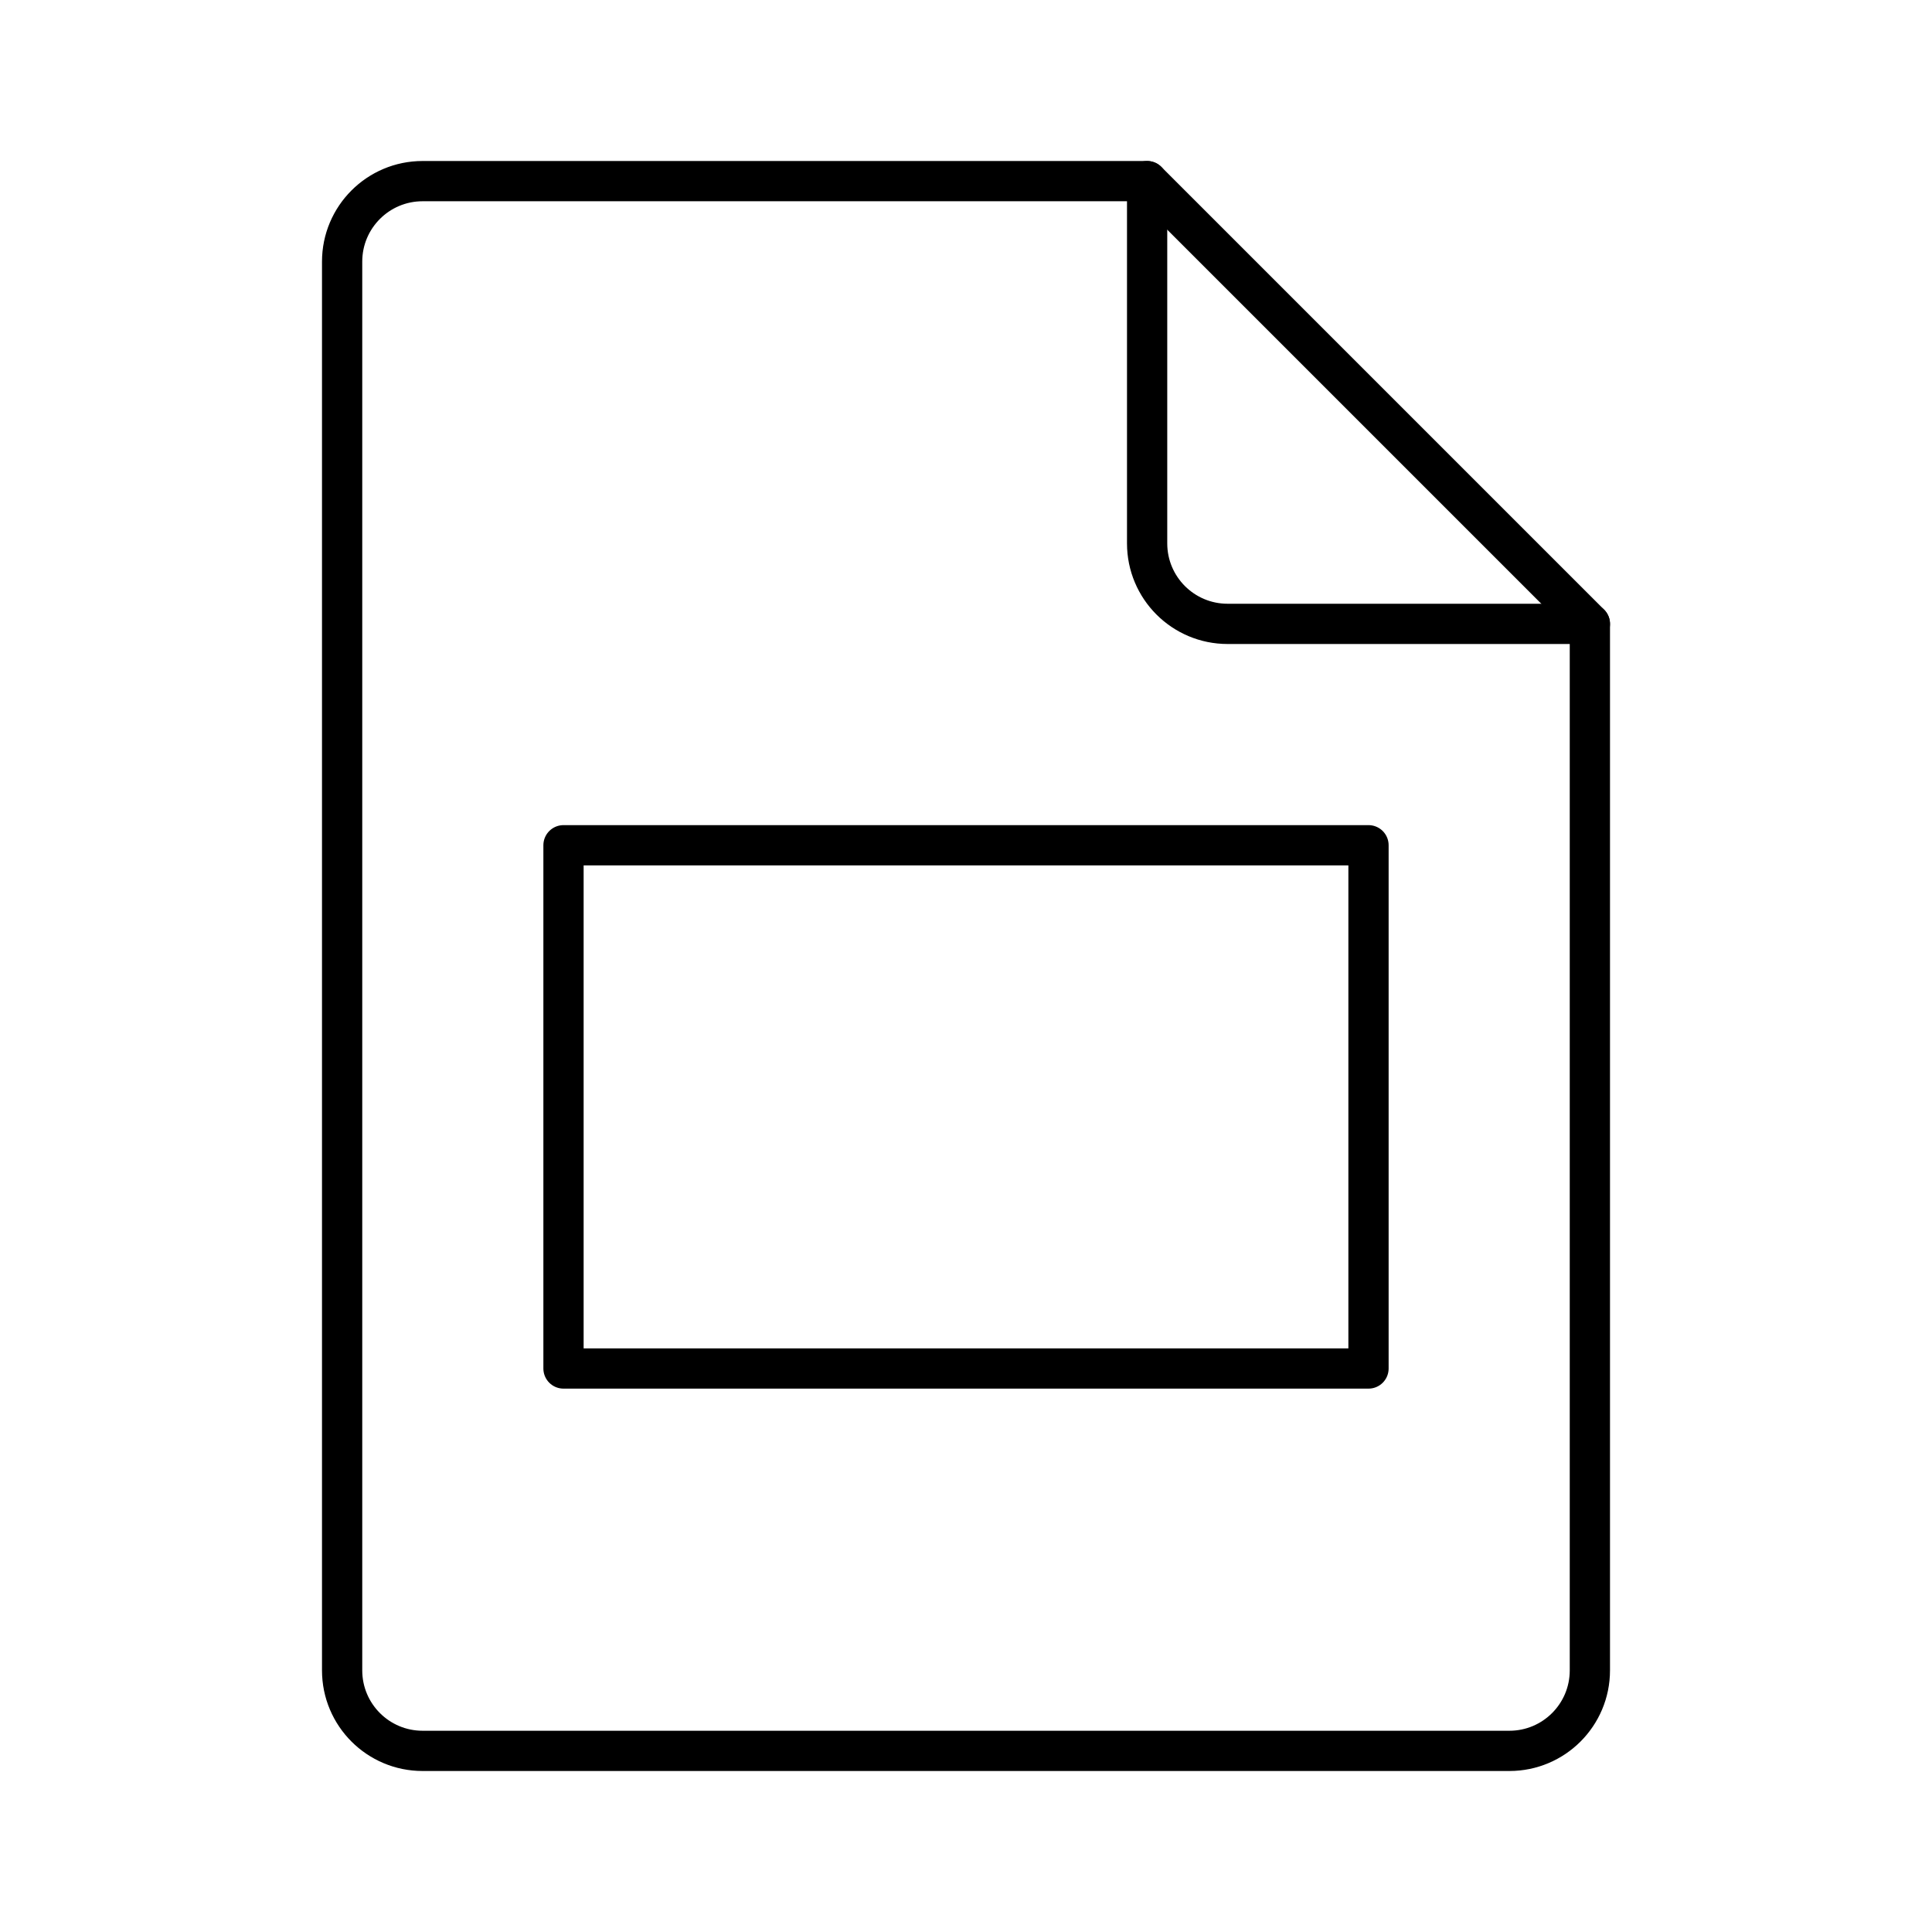
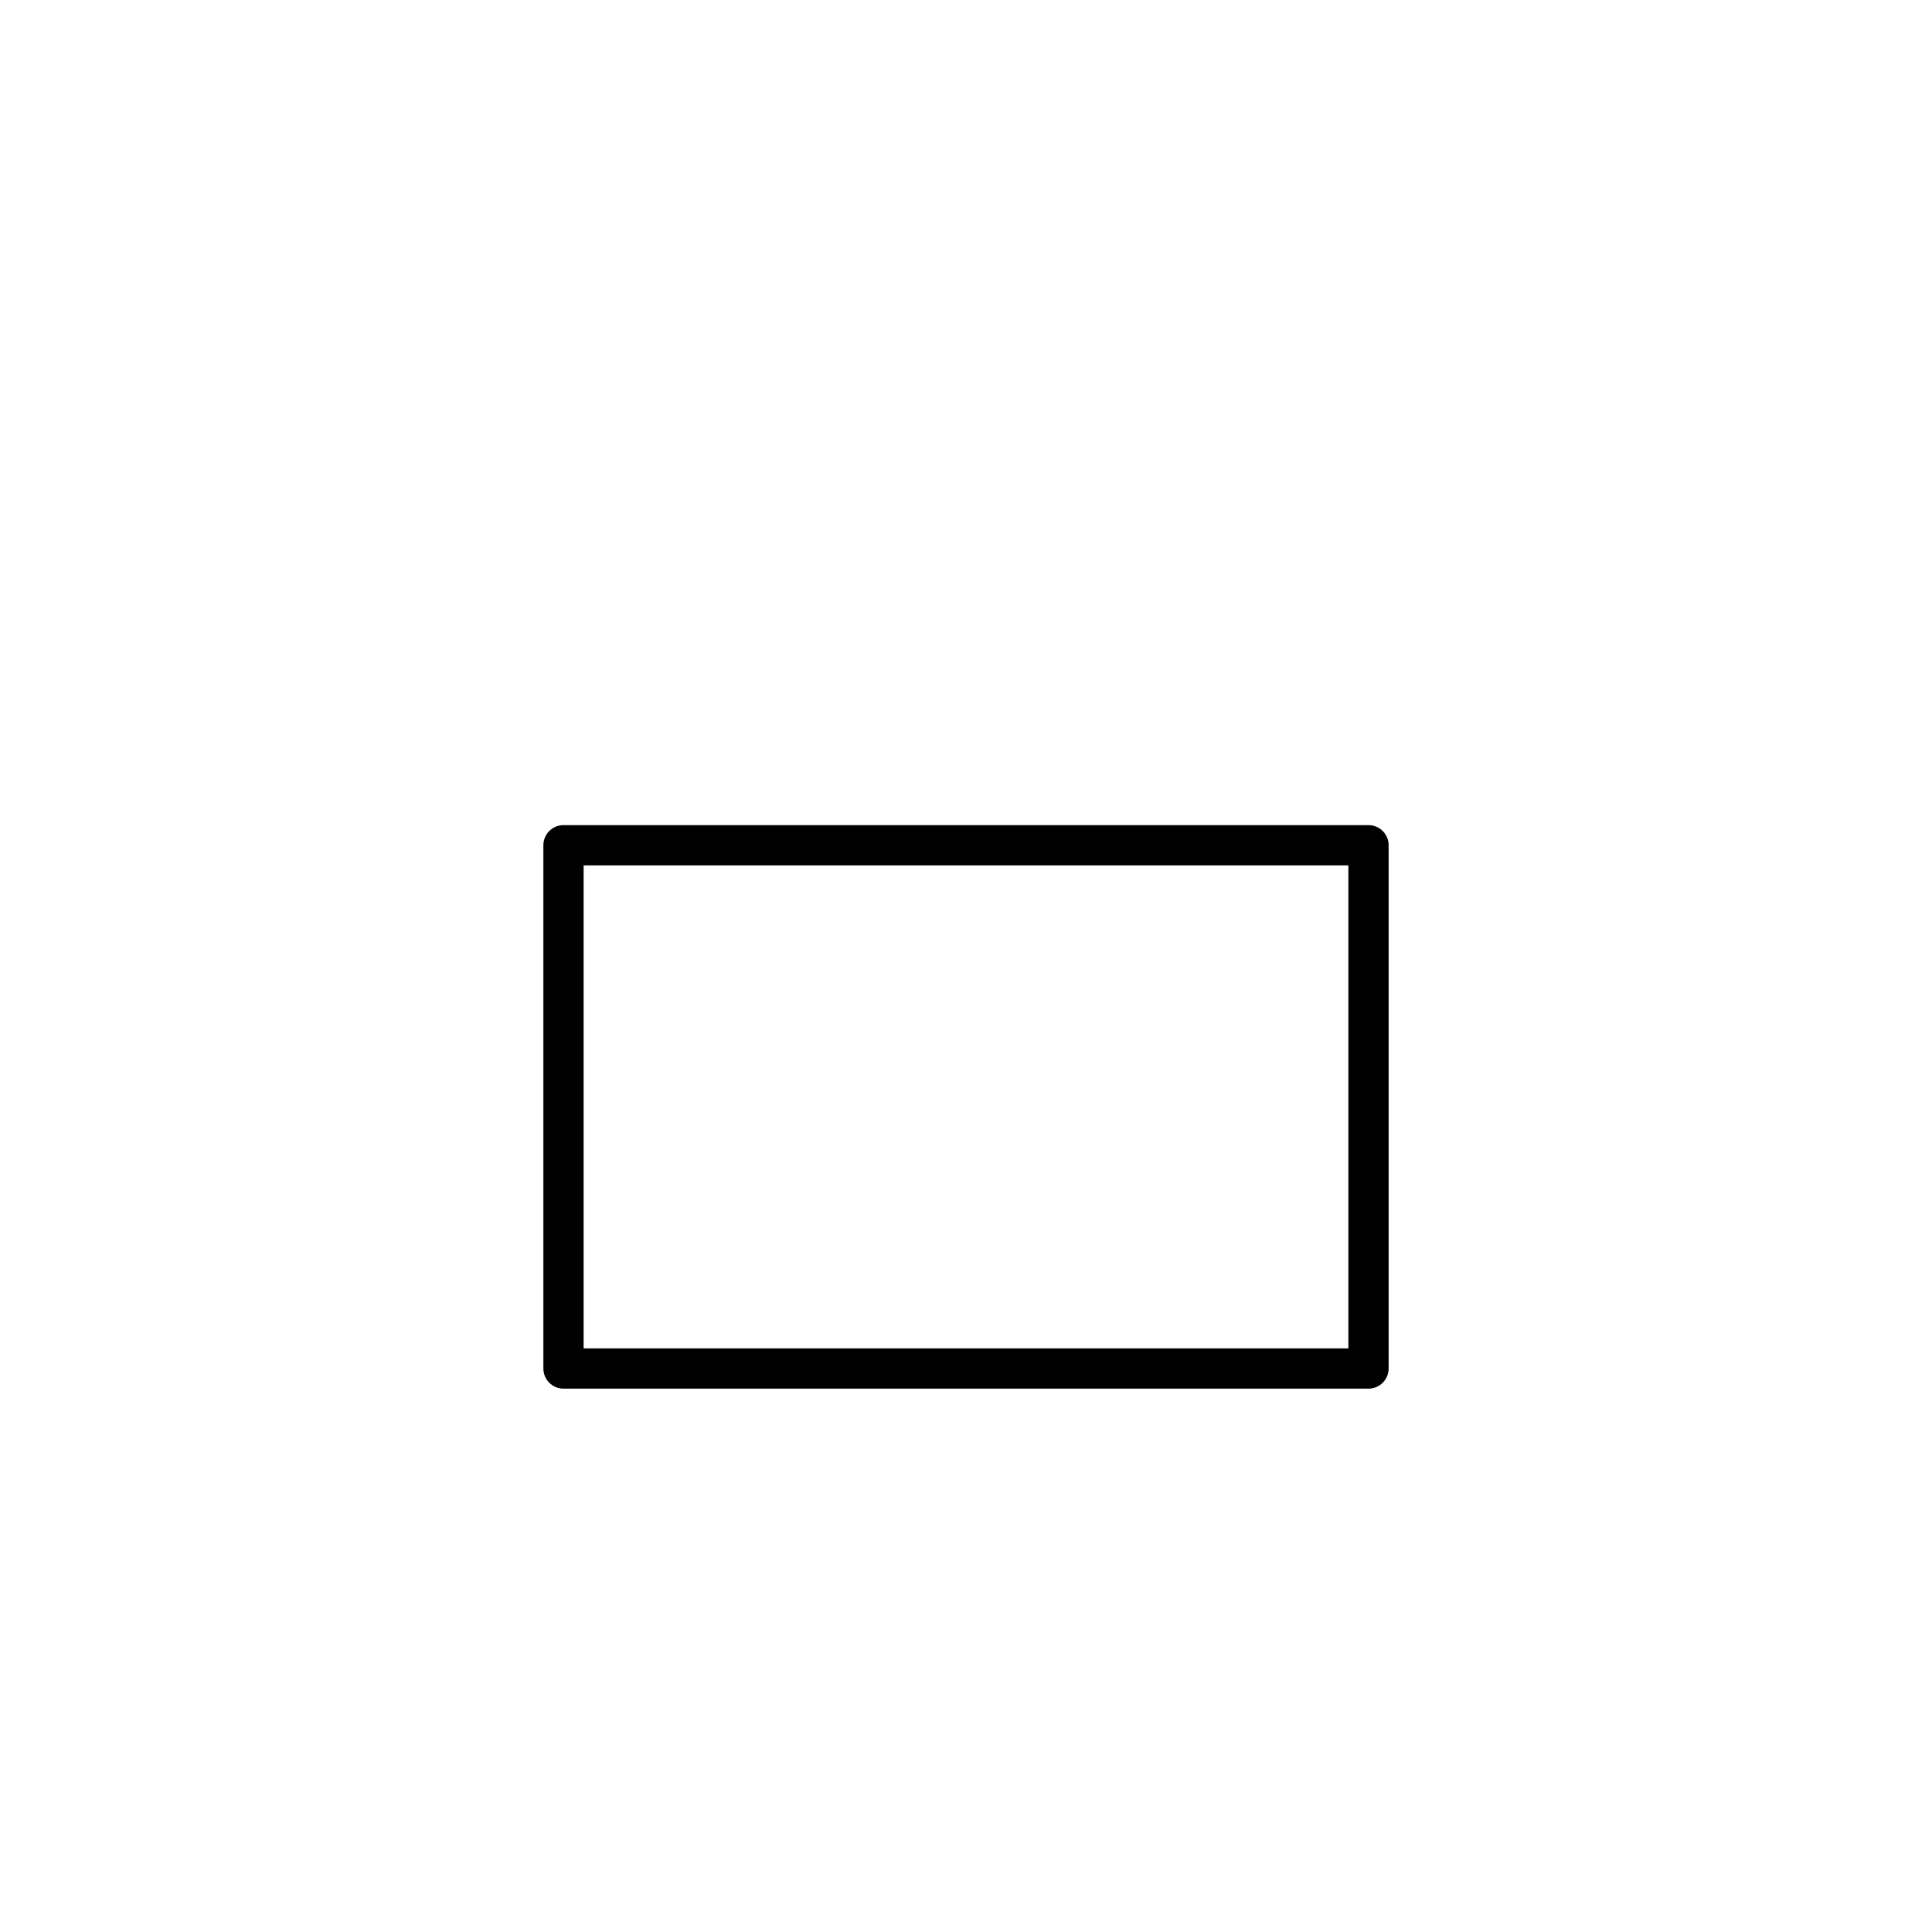
<svg xmlns="http://www.w3.org/2000/svg" id="b" viewBox="0 0 48 48">
  <defs>
    <style>.c{fill:none;stroke:#000;stroke-linecap:round;stroke-linejoin:round;}</style>
  </defs>
-   <path class="c" d="m39.5,15.5h-9c-1.105,0-2-.895-2-2V4.5H10.5c-1.105,0-2,.895-2,2v35c0,1.105.895,2,2,2h27c1.105,0,2-.895,2-2V15.5Z" />
-   <line class="c" x1="28.5" y1="4.5" x2="39.5" y2="15.5" />
  <rect class="c" x="14" y="21" width="20" height="13" />
</svg>